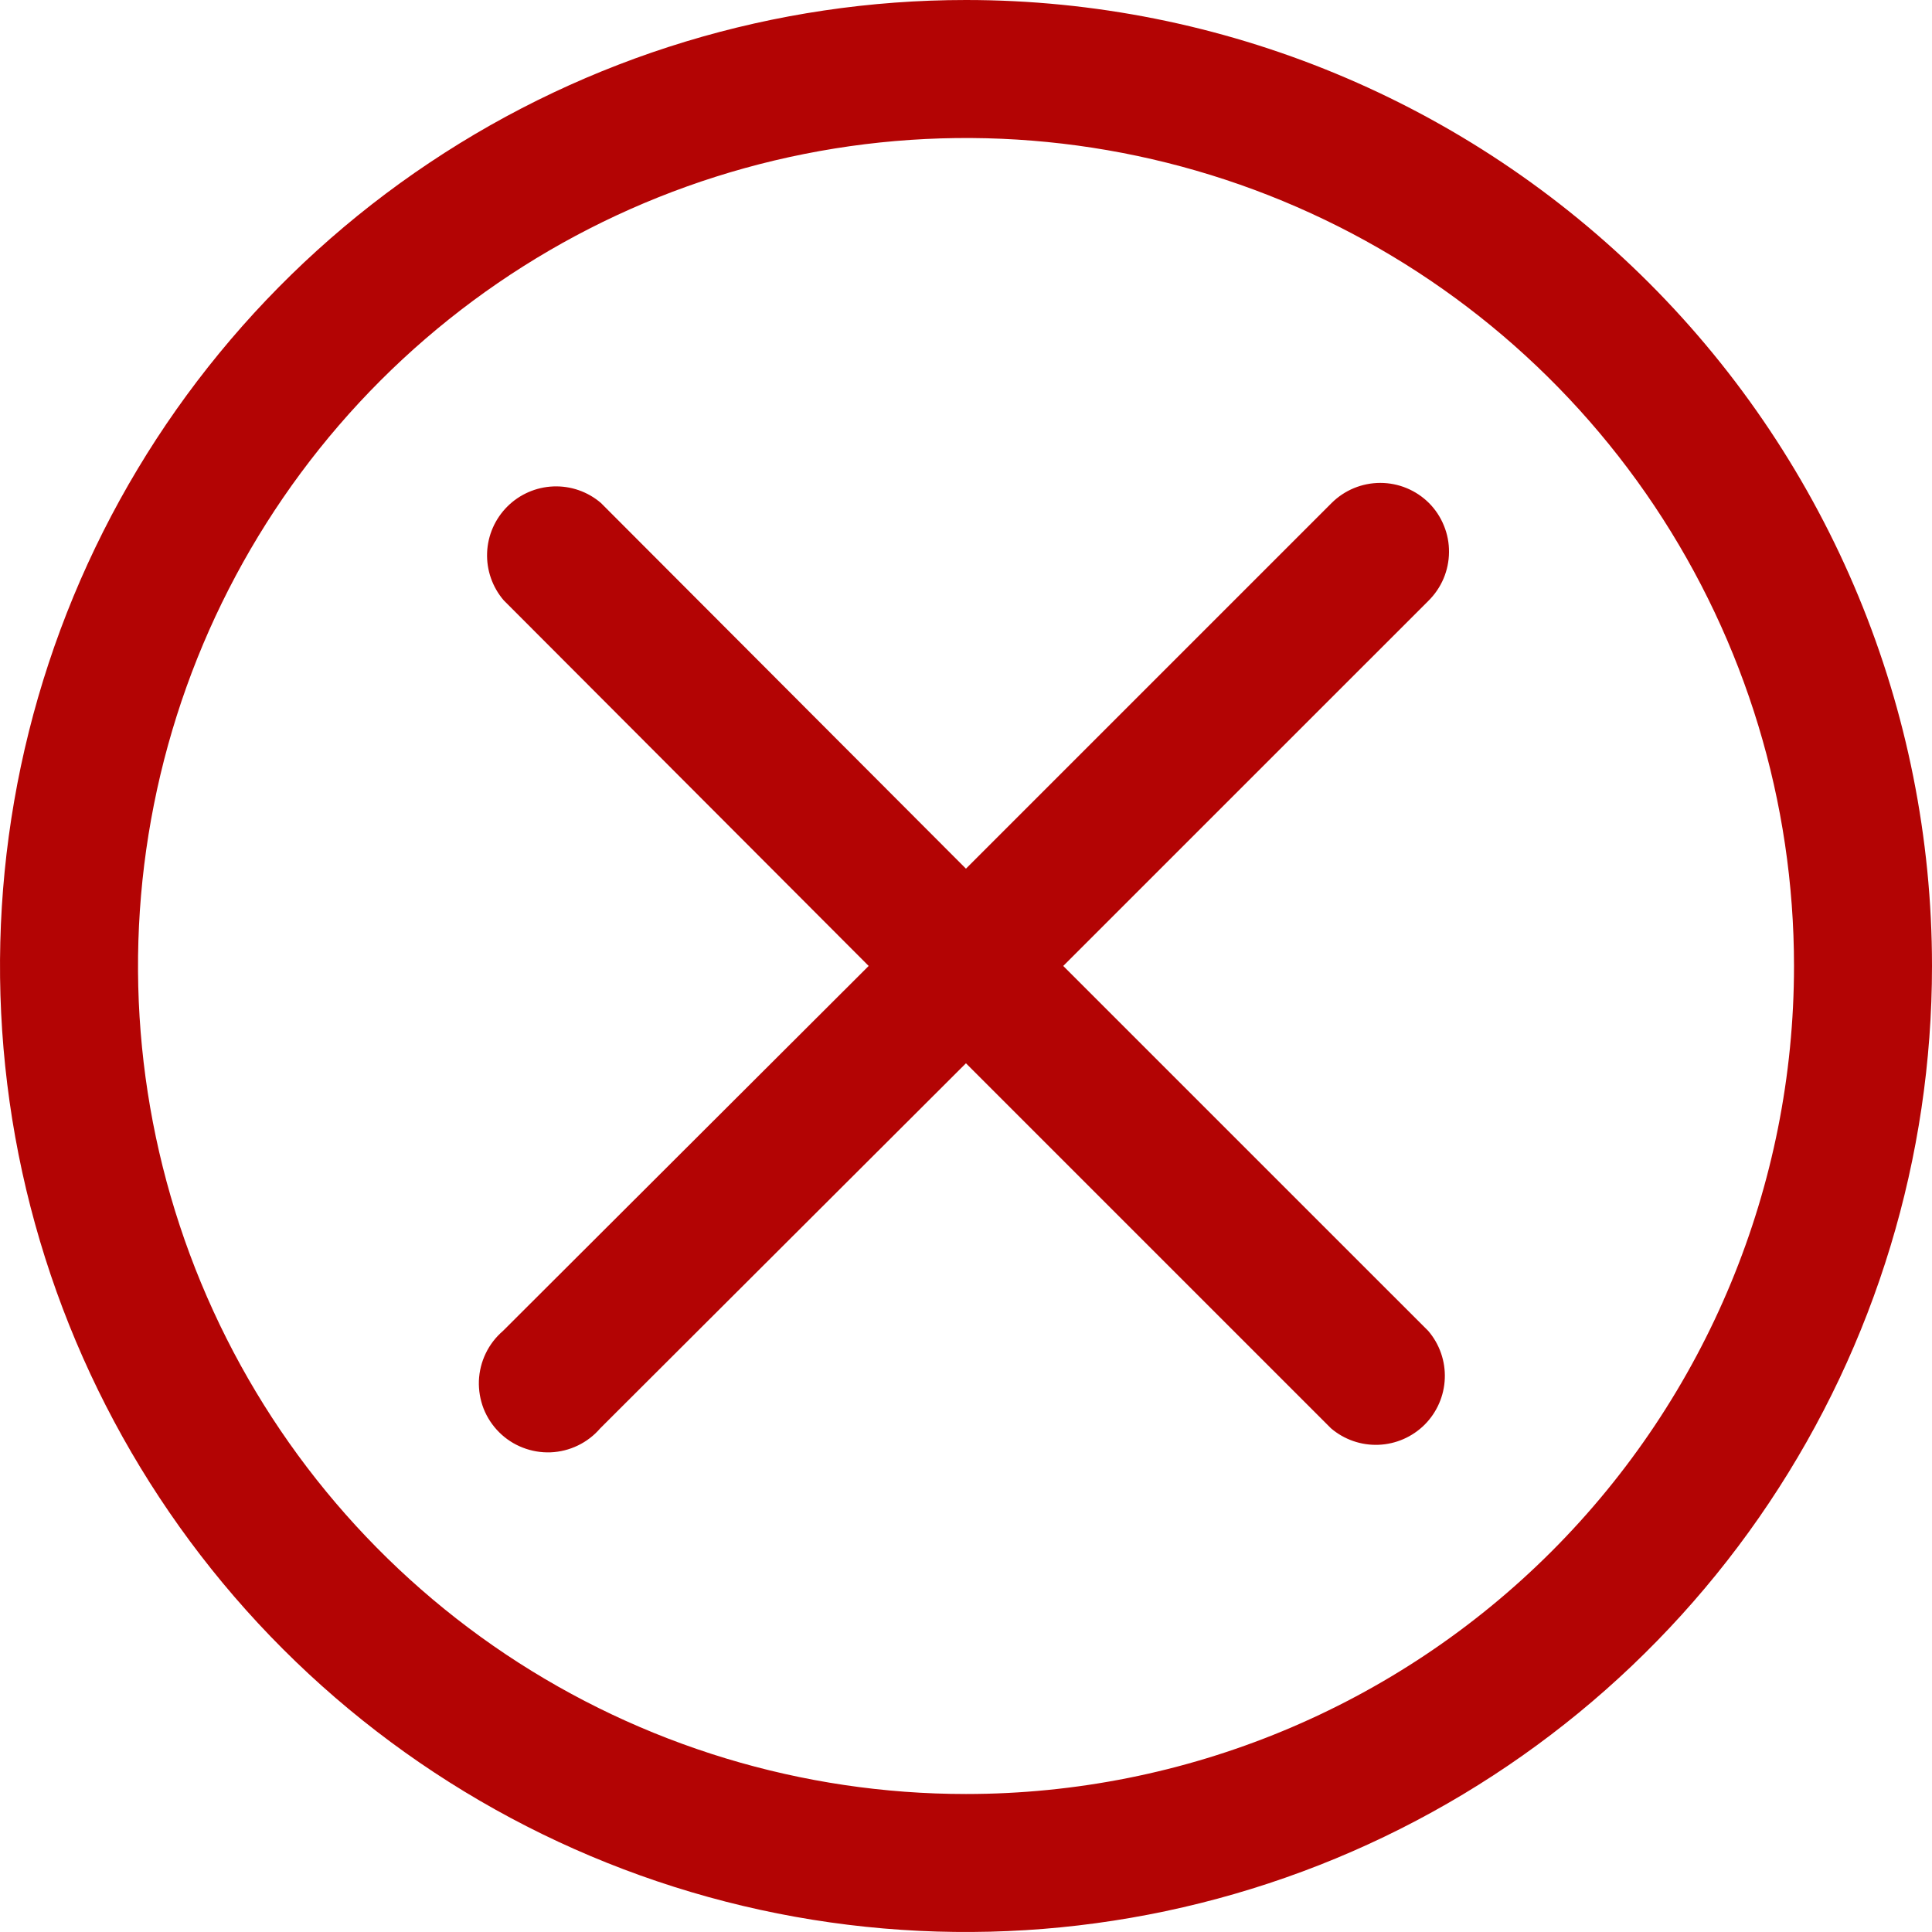
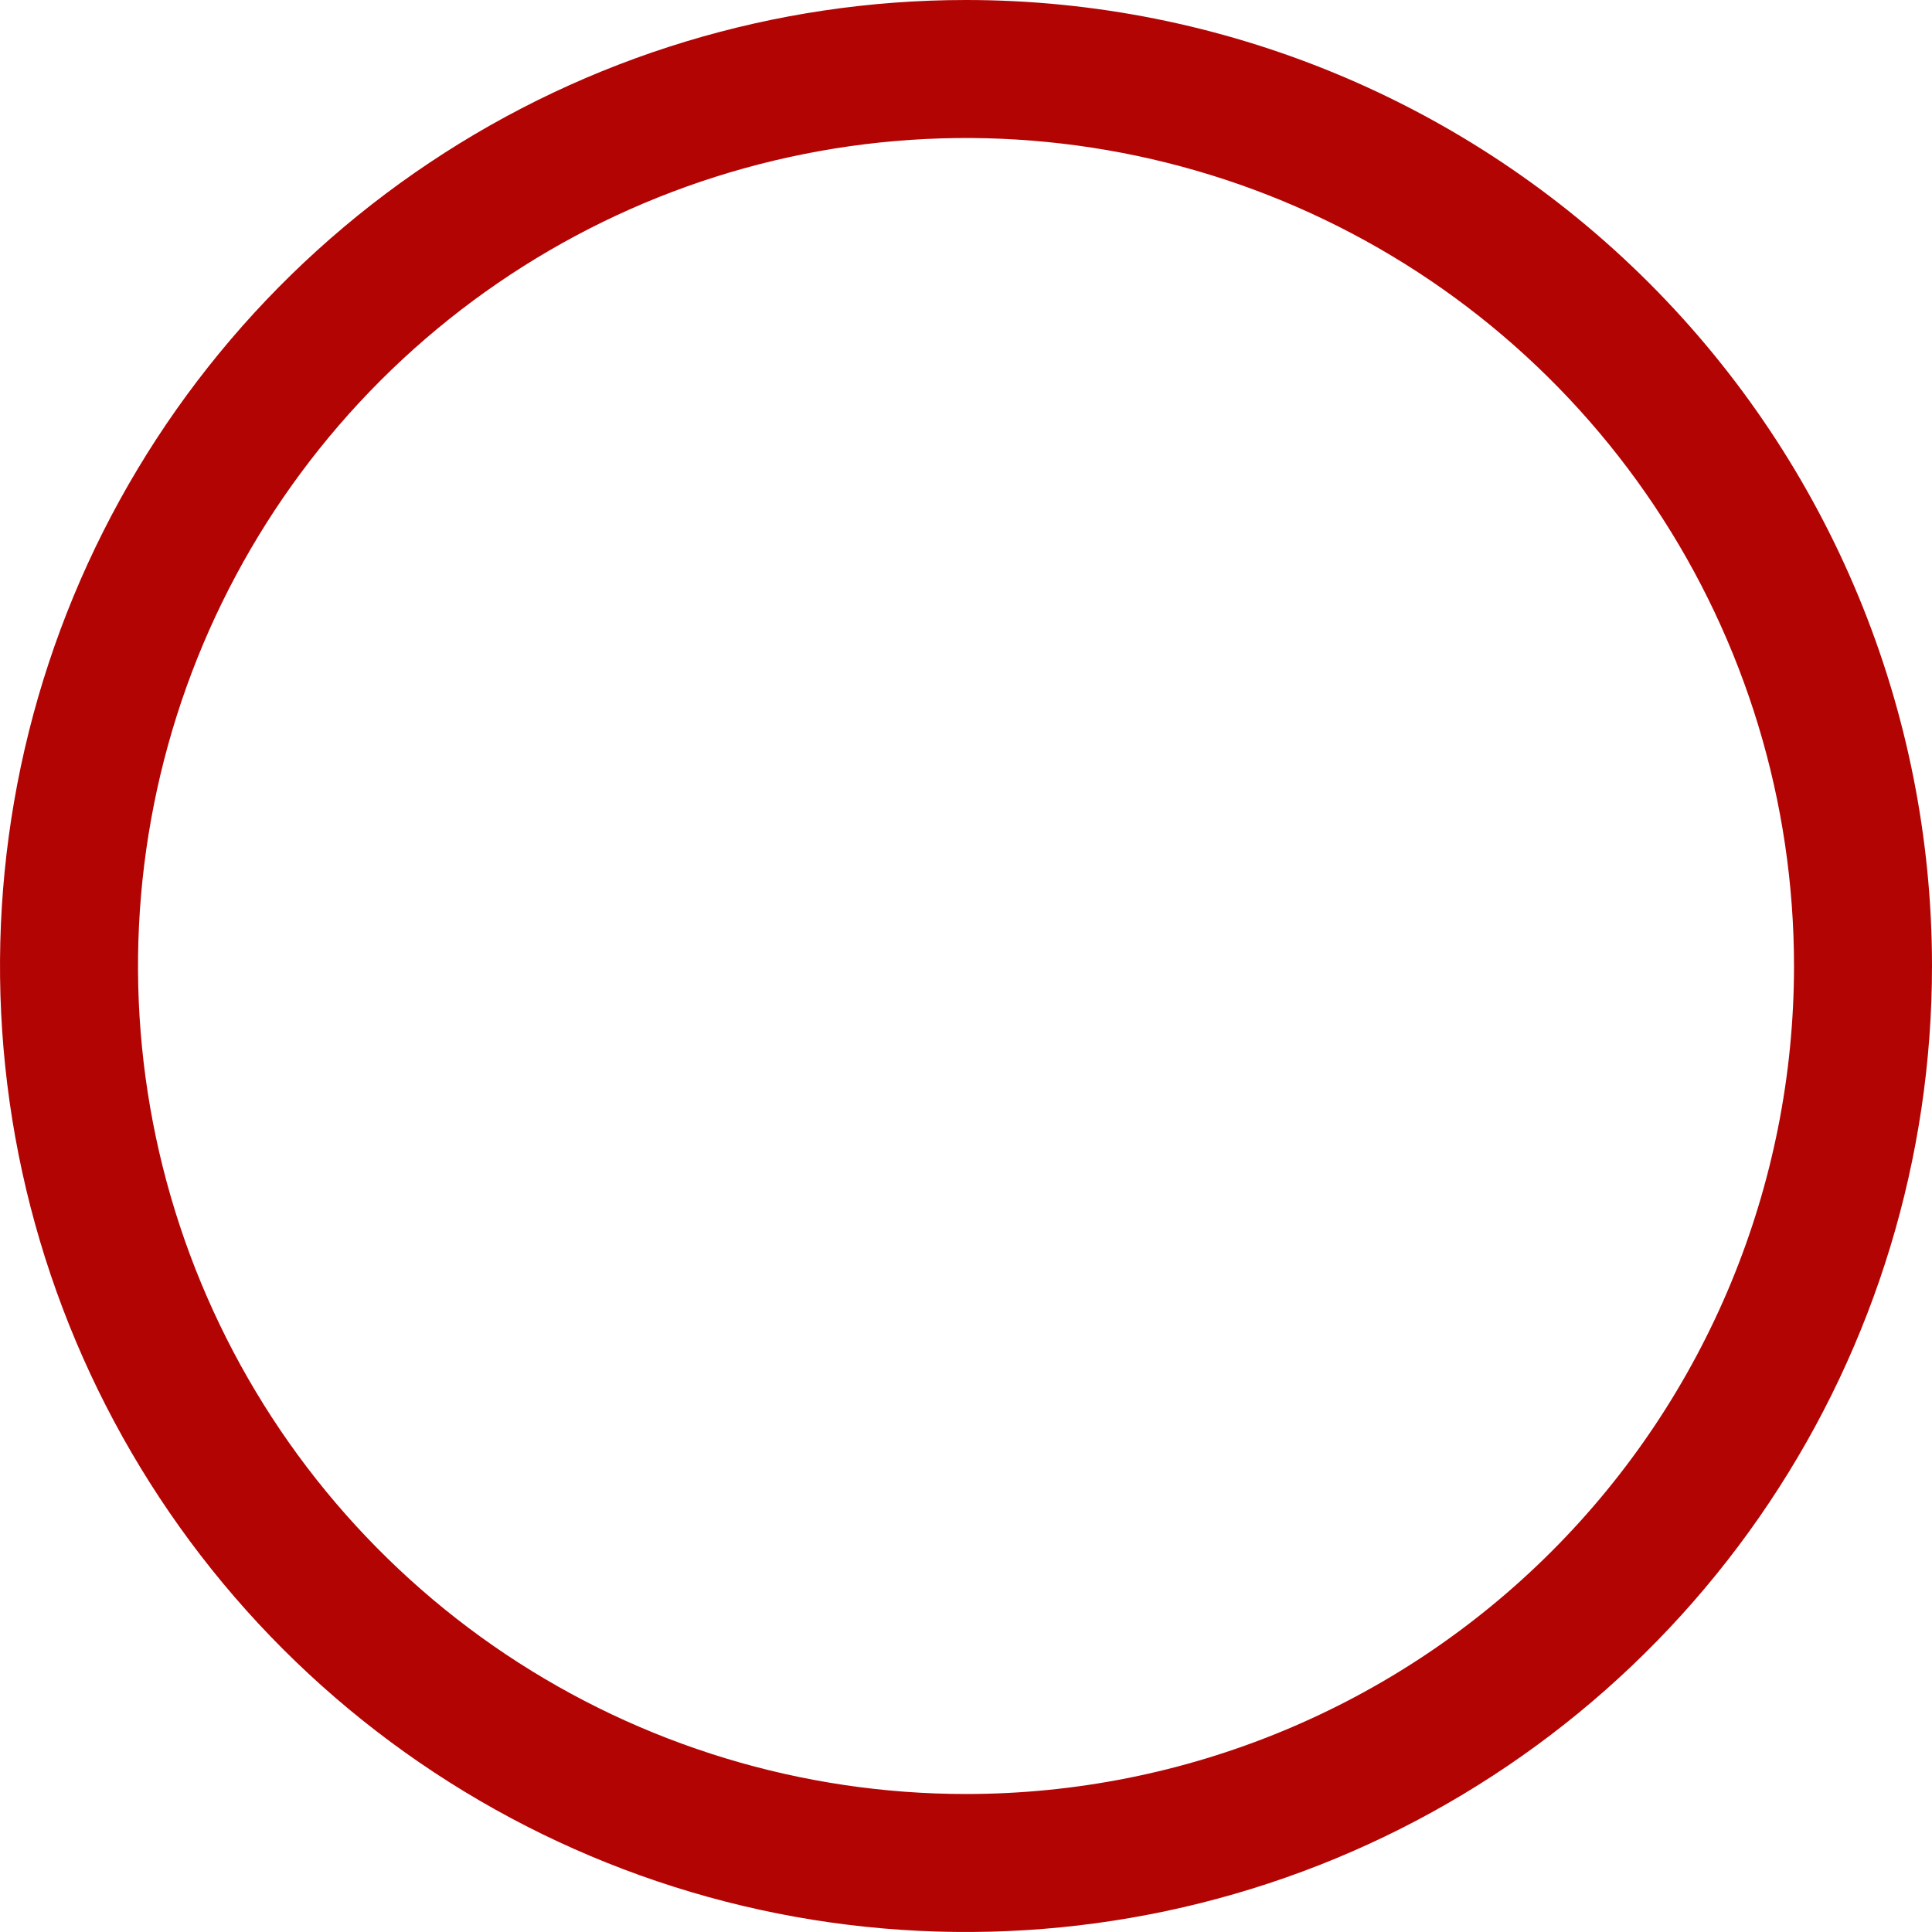
<svg xmlns="http://www.w3.org/2000/svg" width="40" height="40" viewBox="0 0 40 40" fill="none">
  <path d="M20 0C16.044 0 12.178 1.173 8.889 3.371C5.6 5.568 3.036 8.692 1.522 12.346C0.009 16.001 -0.387 20.022 0.384 23.902C1.156 27.781 3.061 31.345 5.858 34.142C8.655 36.939 12.219 38.844 16.098 39.616C19.978 40.387 23.999 39.991 27.654 38.478C31.308 36.964 34.432 34.4 36.629 31.111C38.827 27.822 40 23.956 40 20C40 14.696 37.893 9.609 34.142 5.858C30.391 2.107 25.304 0 20 0ZM20 37.143C16.61 37.143 13.295 36.137 10.476 34.254C7.657 32.37 5.46 29.693 4.162 26.56C2.865 23.428 2.525 19.981 3.187 16.656C3.848 13.33 5.481 10.276 7.878 7.878C10.276 5.481 13.33 3.848 16.656 3.187C19.981 2.525 23.428 2.865 26.56 4.162C29.693 5.46 32.37 7.657 34.254 10.476C36.137 13.295 37.143 16.61 37.143 20C37.143 24.547 35.337 28.907 32.122 32.122C28.907 35.337 24.547 37.143 20 37.143Z" fill="#B30404" />
-   <path d="M29.585 10.414C29.317 10.147 28.955 9.998 28.578 9.998C28.2 9.998 27.838 10.147 27.57 10.414L19.999 17.985L12.442 10.414C12.169 10.179 11.817 10.057 11.458 10.071C11.098 10.085 10.757 10.234 10.503 10.488C10.248 10.743 10.099 11.084 10.085 11.443C10.071 11.803 10.194 12.155 10.428 12.428L17.985 19.999L10.413 27.556C10.264 27.684 10.142 27.842 10.057 28.019C9.971 28.197 9.923 28.39 9.915 28.586C9.908 28.783 9.941 28.979 10.012 29.163C10.084 29.346 10.193 29.512 10.332 29.651C10.472 29.791 10.638 29.9 10.822 29.971C11.005 30.043 11.201 30.076 11.398 30.069C11.595 30.061 11.788 30.013 11.965 29.927C12.142 29.842 12.3 29.72 12.428 29.571L19.999 22.014L27.556 29.571C27.83 29.805 28.181 29.927 28.541 29.913C28.9 29.899 29.241 29.75 29.496 29.496C29.75 29.241 29.899 28.9 29.913 28.541C29.927 28.181 29.805 27.83 29.571 27.556L22.013 19.999L29.571 12.442C29.705 12.31 29.813 12.153 29.887 11.979C29.96 11.806 29.999 11.619 30 11.431C30.002 11.242 29.966 11.055 29.894 10.881C29.823 10.706 29.718 10.547 29.585 10.414Z" fill="#B30404" />
</svg>